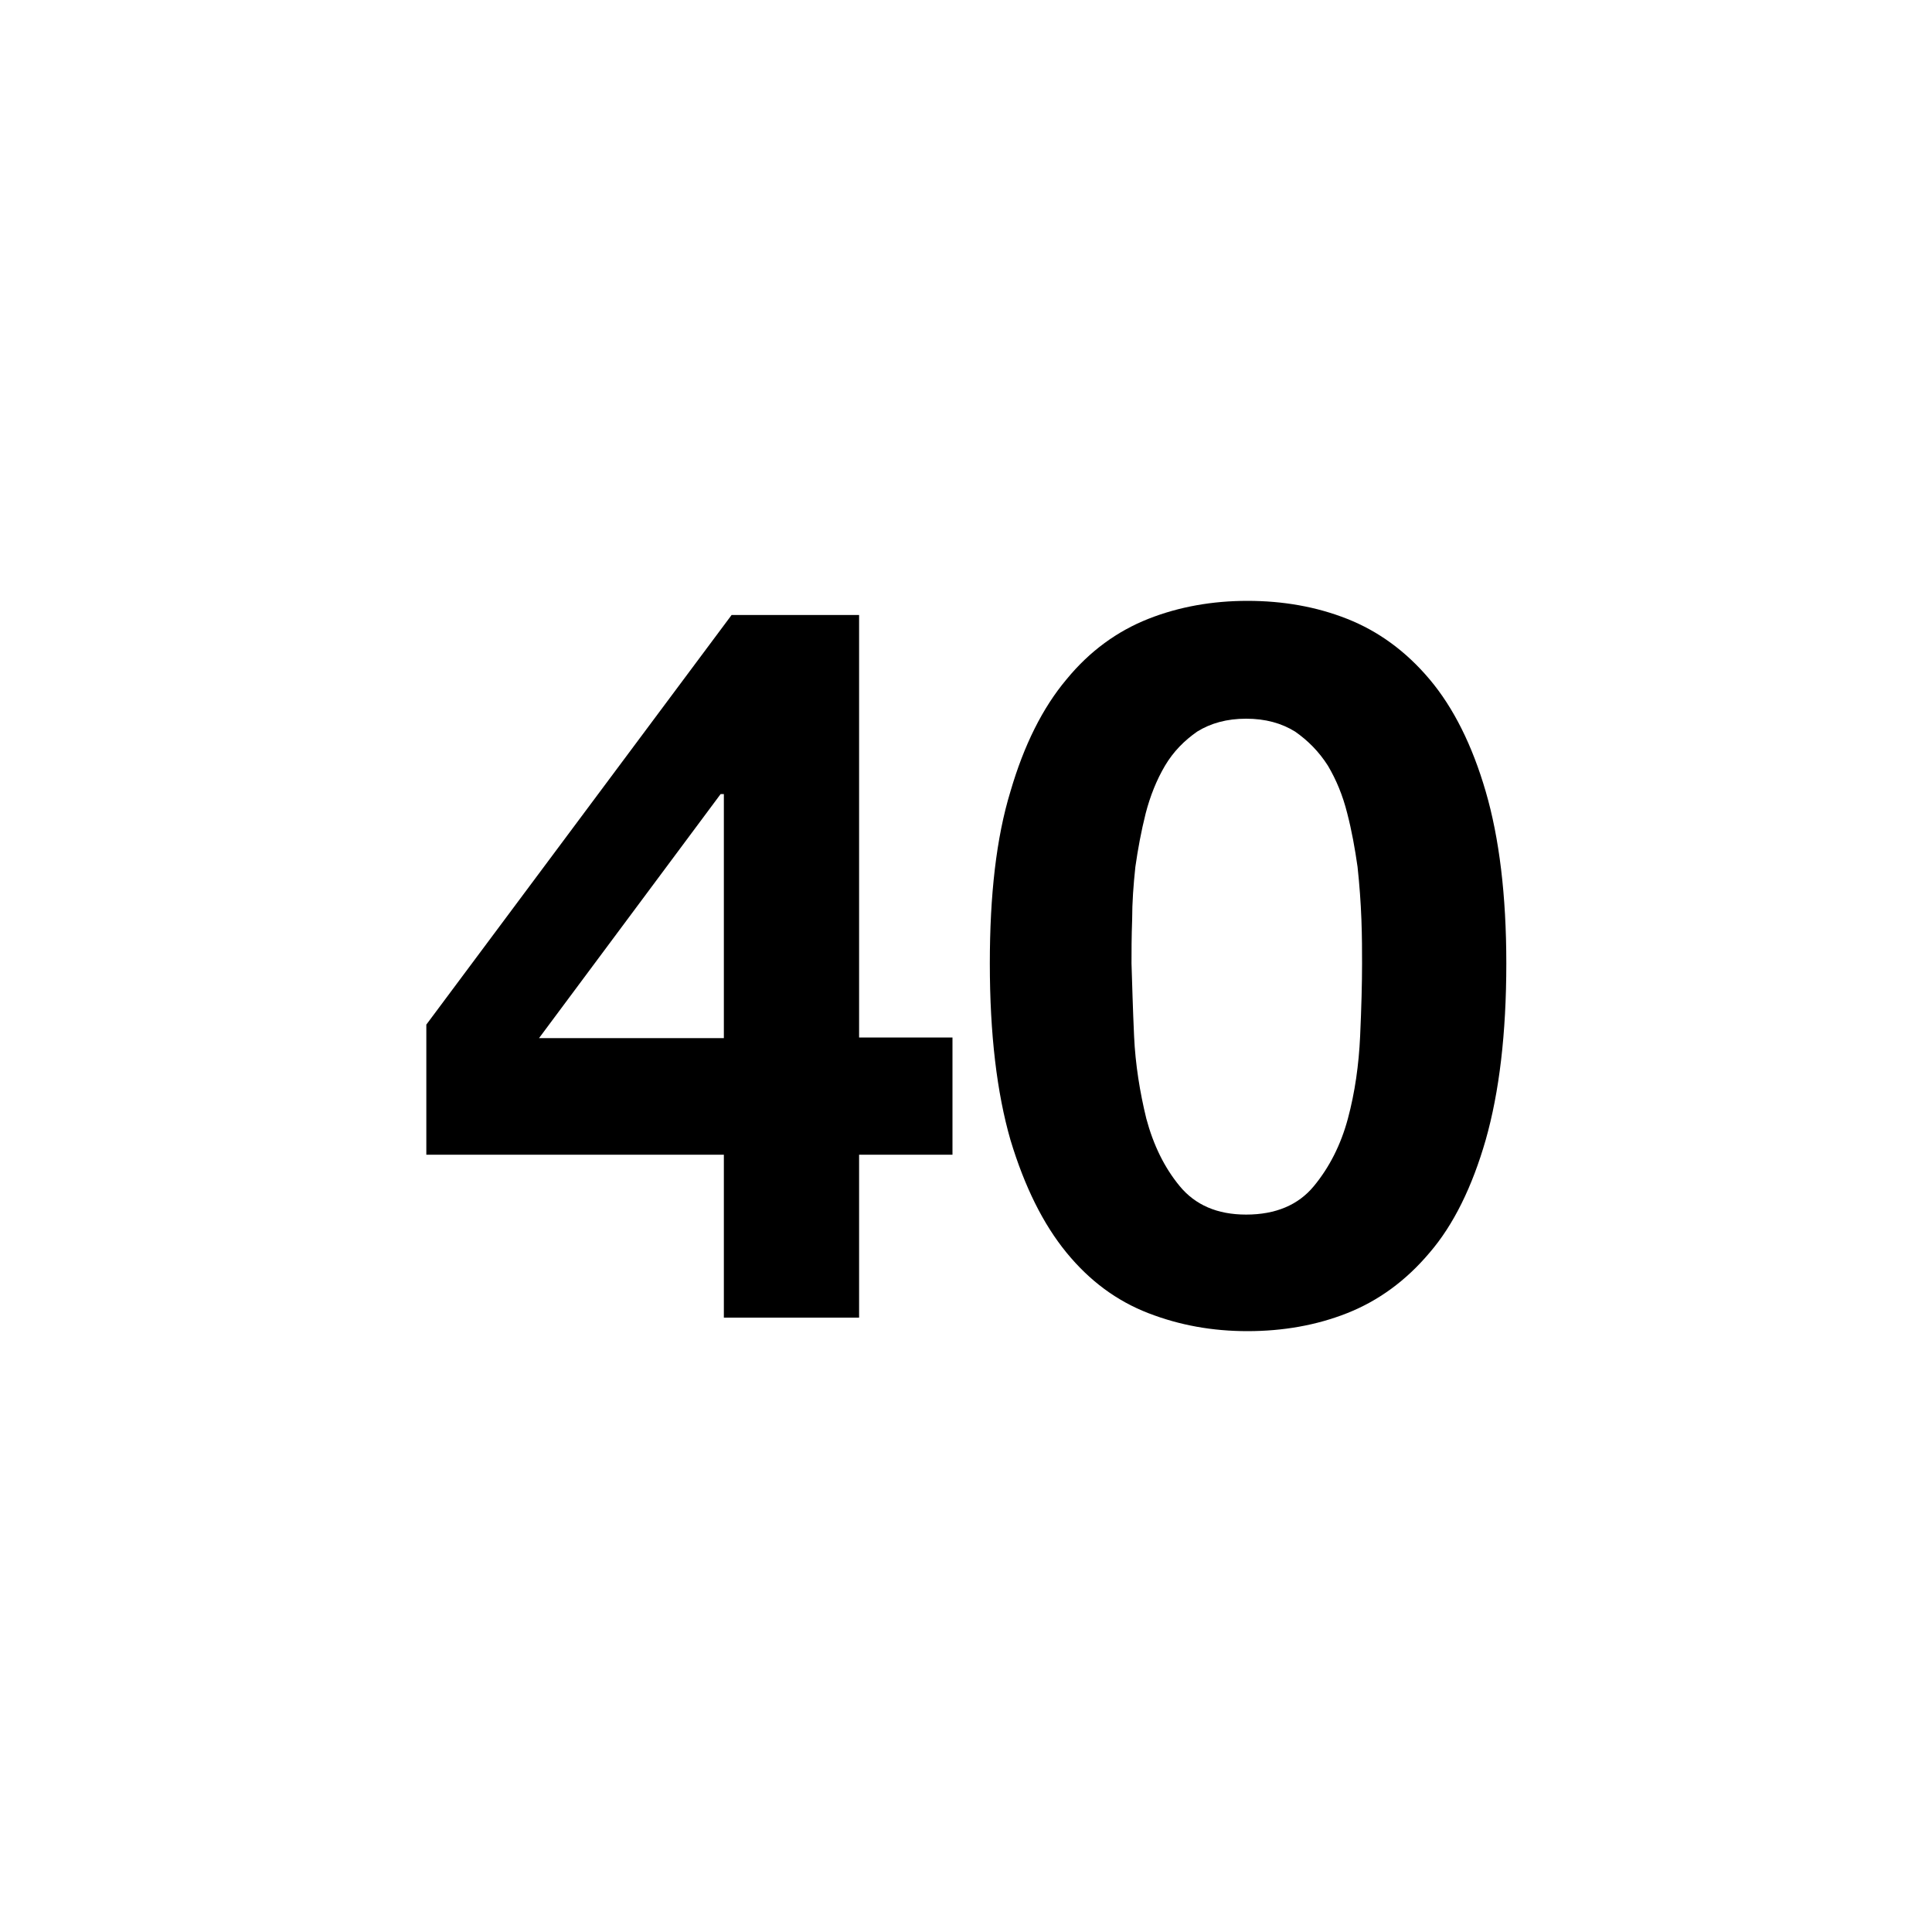
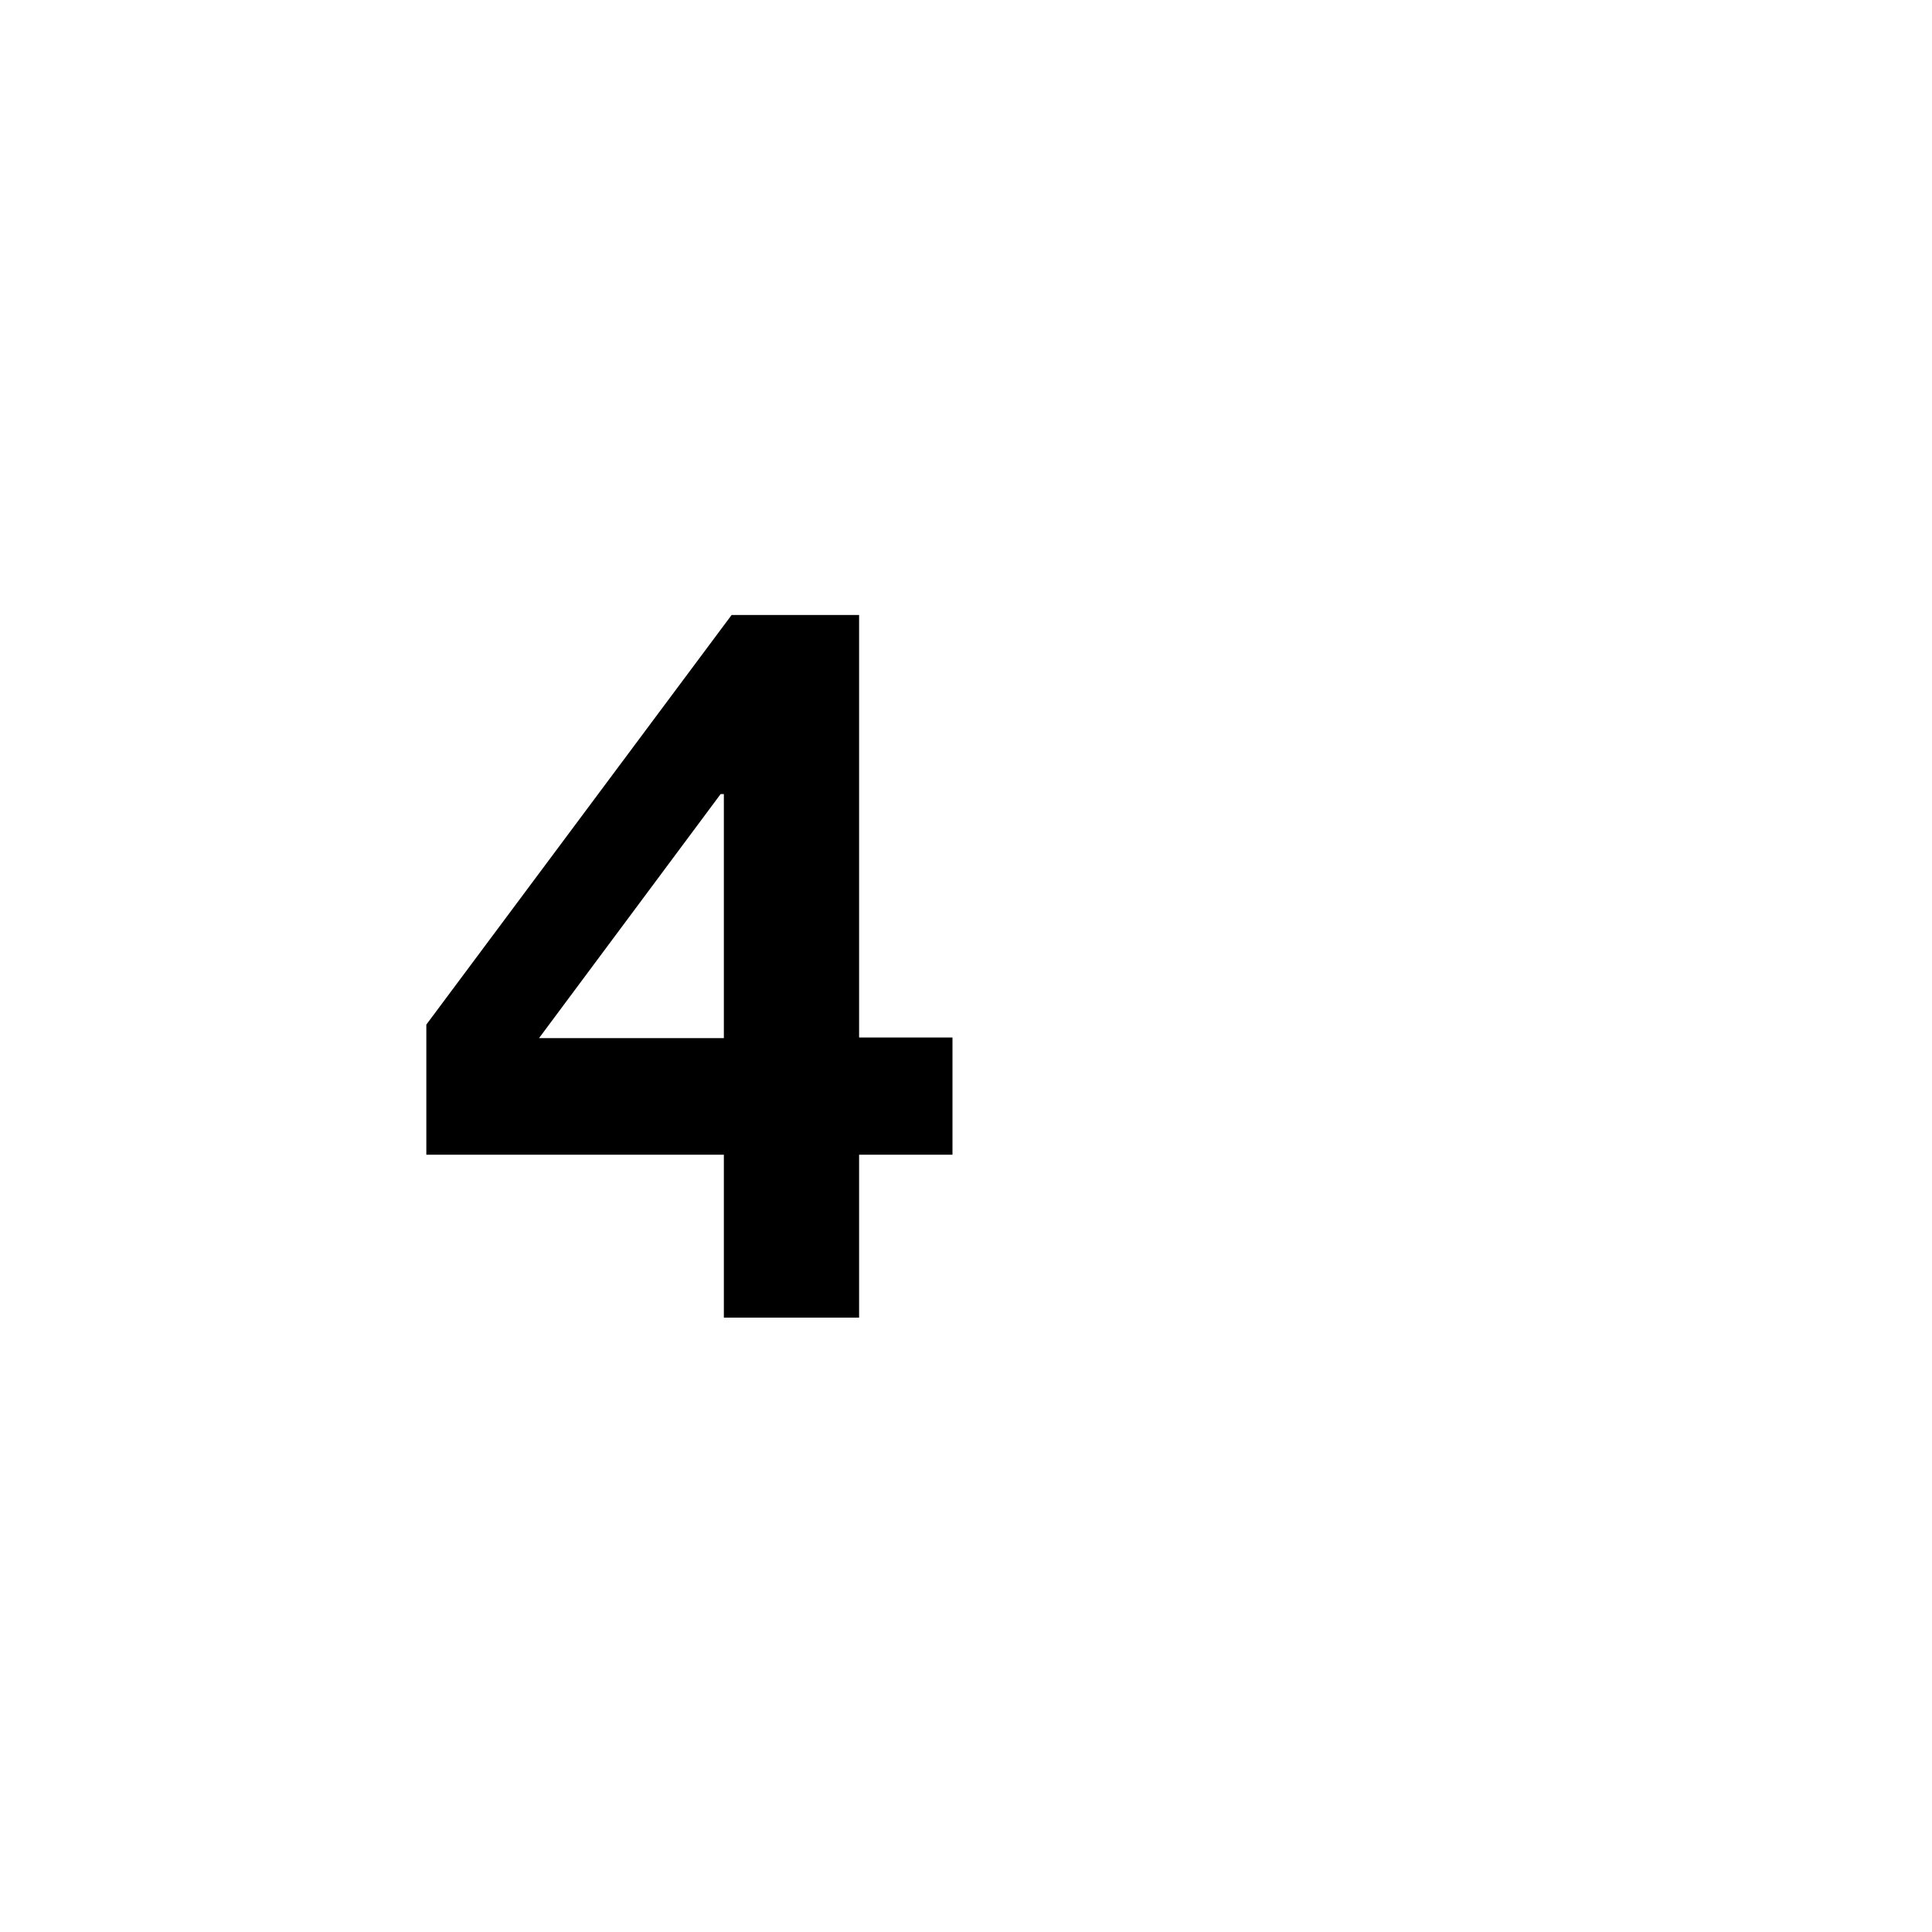
<svg xmlns="http://www.w3.org/2000/svg" version="1.1" id="Layer_1" x="0px" y="0px" viewBox="0 0 300 300" style="enable-background:new 0 0 300 300;" xml:space="preserve">
  <g>
    <path d="M66.2,179.4v-20.3l47.4-63.6h19.8v65.6h14.5v18.2h-14.5v25.3h-21v-25.3H66.2z M111.9,123.3l-28.2,37.9h28.7v-37.9H111.9z" />
-     <path d="M156.9,122.9c2.1-7.2,5-13,8.7-17.4c3.6-4.4,7.9-7.5,12.7-9.4s10-2.8,15.4-2.8c5.5,0,10.7,0.9,15.5,2.8   c4.8,1.9,9.1,5,12.8,9.4c3.7,4.4,6.6,10.2,8.7,17.4c2.1,7.2,3.2,16.1,3.2,26.7c0,10.9-1.1,20-3.2,27.4c-2.1,7.3-5,13.2-8.7,17.5   c-3.7,4.4-8,7.5-12.8,9.4c-4.8,1.9-10,2.8-15.5,2.8c-5.4,0-10.5-0.9-15.4-2.8s-9.1-5-12.7-9.4c-3.6-4.4-6.5-10.2-8.7-17.5   c-2.1-7.3-3.2-16.4-3.2-27.4C153.7,139,154.7,130.1,156.9,122.9z M176.1,160.9c0.2,4.4,0.9,8.7,1.9,12.8c1.1,4.1,2.8,7.6,5.2,10.5   c2.4,2.9,5.8,4.4,10.3,4.4c4.6,0,8.1-1.5,10.5-4.4c2.4-2.9,4.2-6.4,5.3-10.5c1.1-4.1,1.7-8.4,1.9-12.8c0.2-4.4,0.3-8.2,0.3-11.3   c0-1.9,0-4.1-0.1-6.8c-0.1-2.7-0.3-5.4-0.6-8.2c-0.4-2.8-0.9-5.6-1.6-8.3c-0.7-2.8-1.7-5.2-3-7.4c-1.4-2.2-3.1-3.9-5.1-5.3   c-2.1-1.3-4.6-2-7.6-2c-3,0-5.5,0.7-7.6,2c-2,1.4-3.7,3.1-5,5.3c-1.3,2.2-2.3,4.7-3,7.4c-0.7,2.8-1.2,5.5-1.6,8.3   c-0.3,2.8-0.5,5.5-0.5,8.2c-0.1,2.7-0.1,4.9-0.1,6.8C175.8,152.7,175.9,156.5,176.1,160.9z" />
  </g>
</svg>